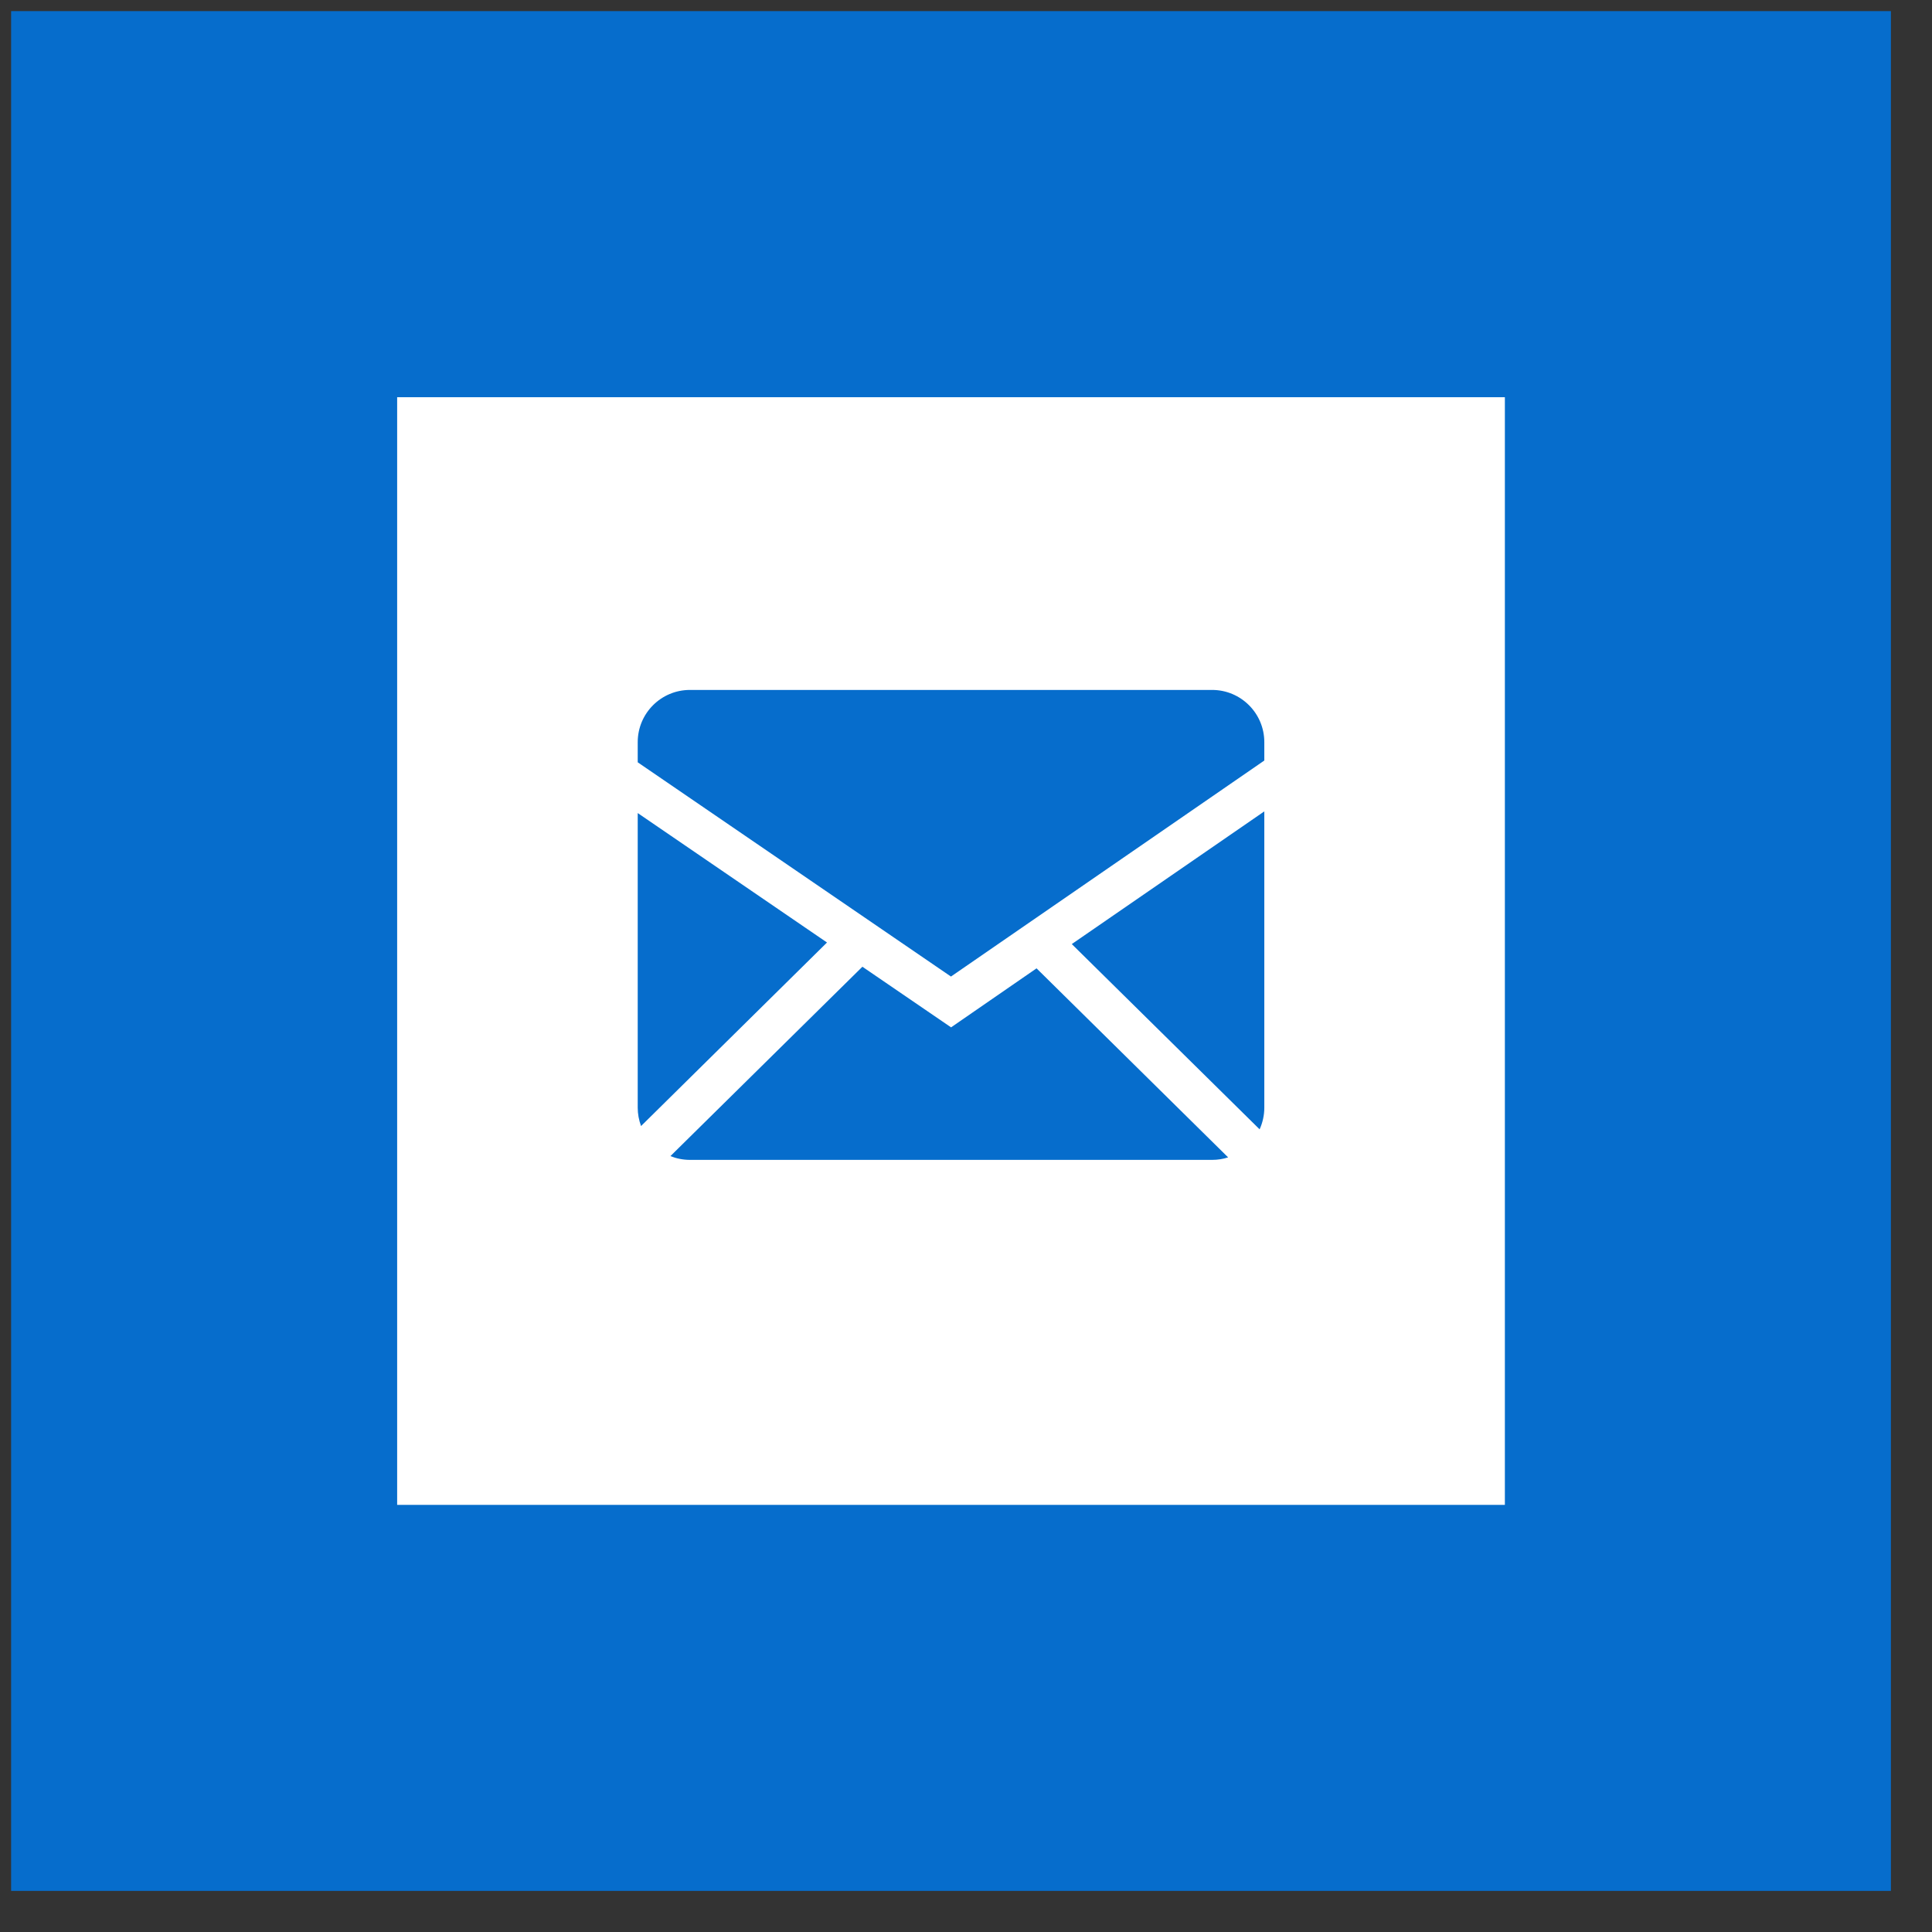
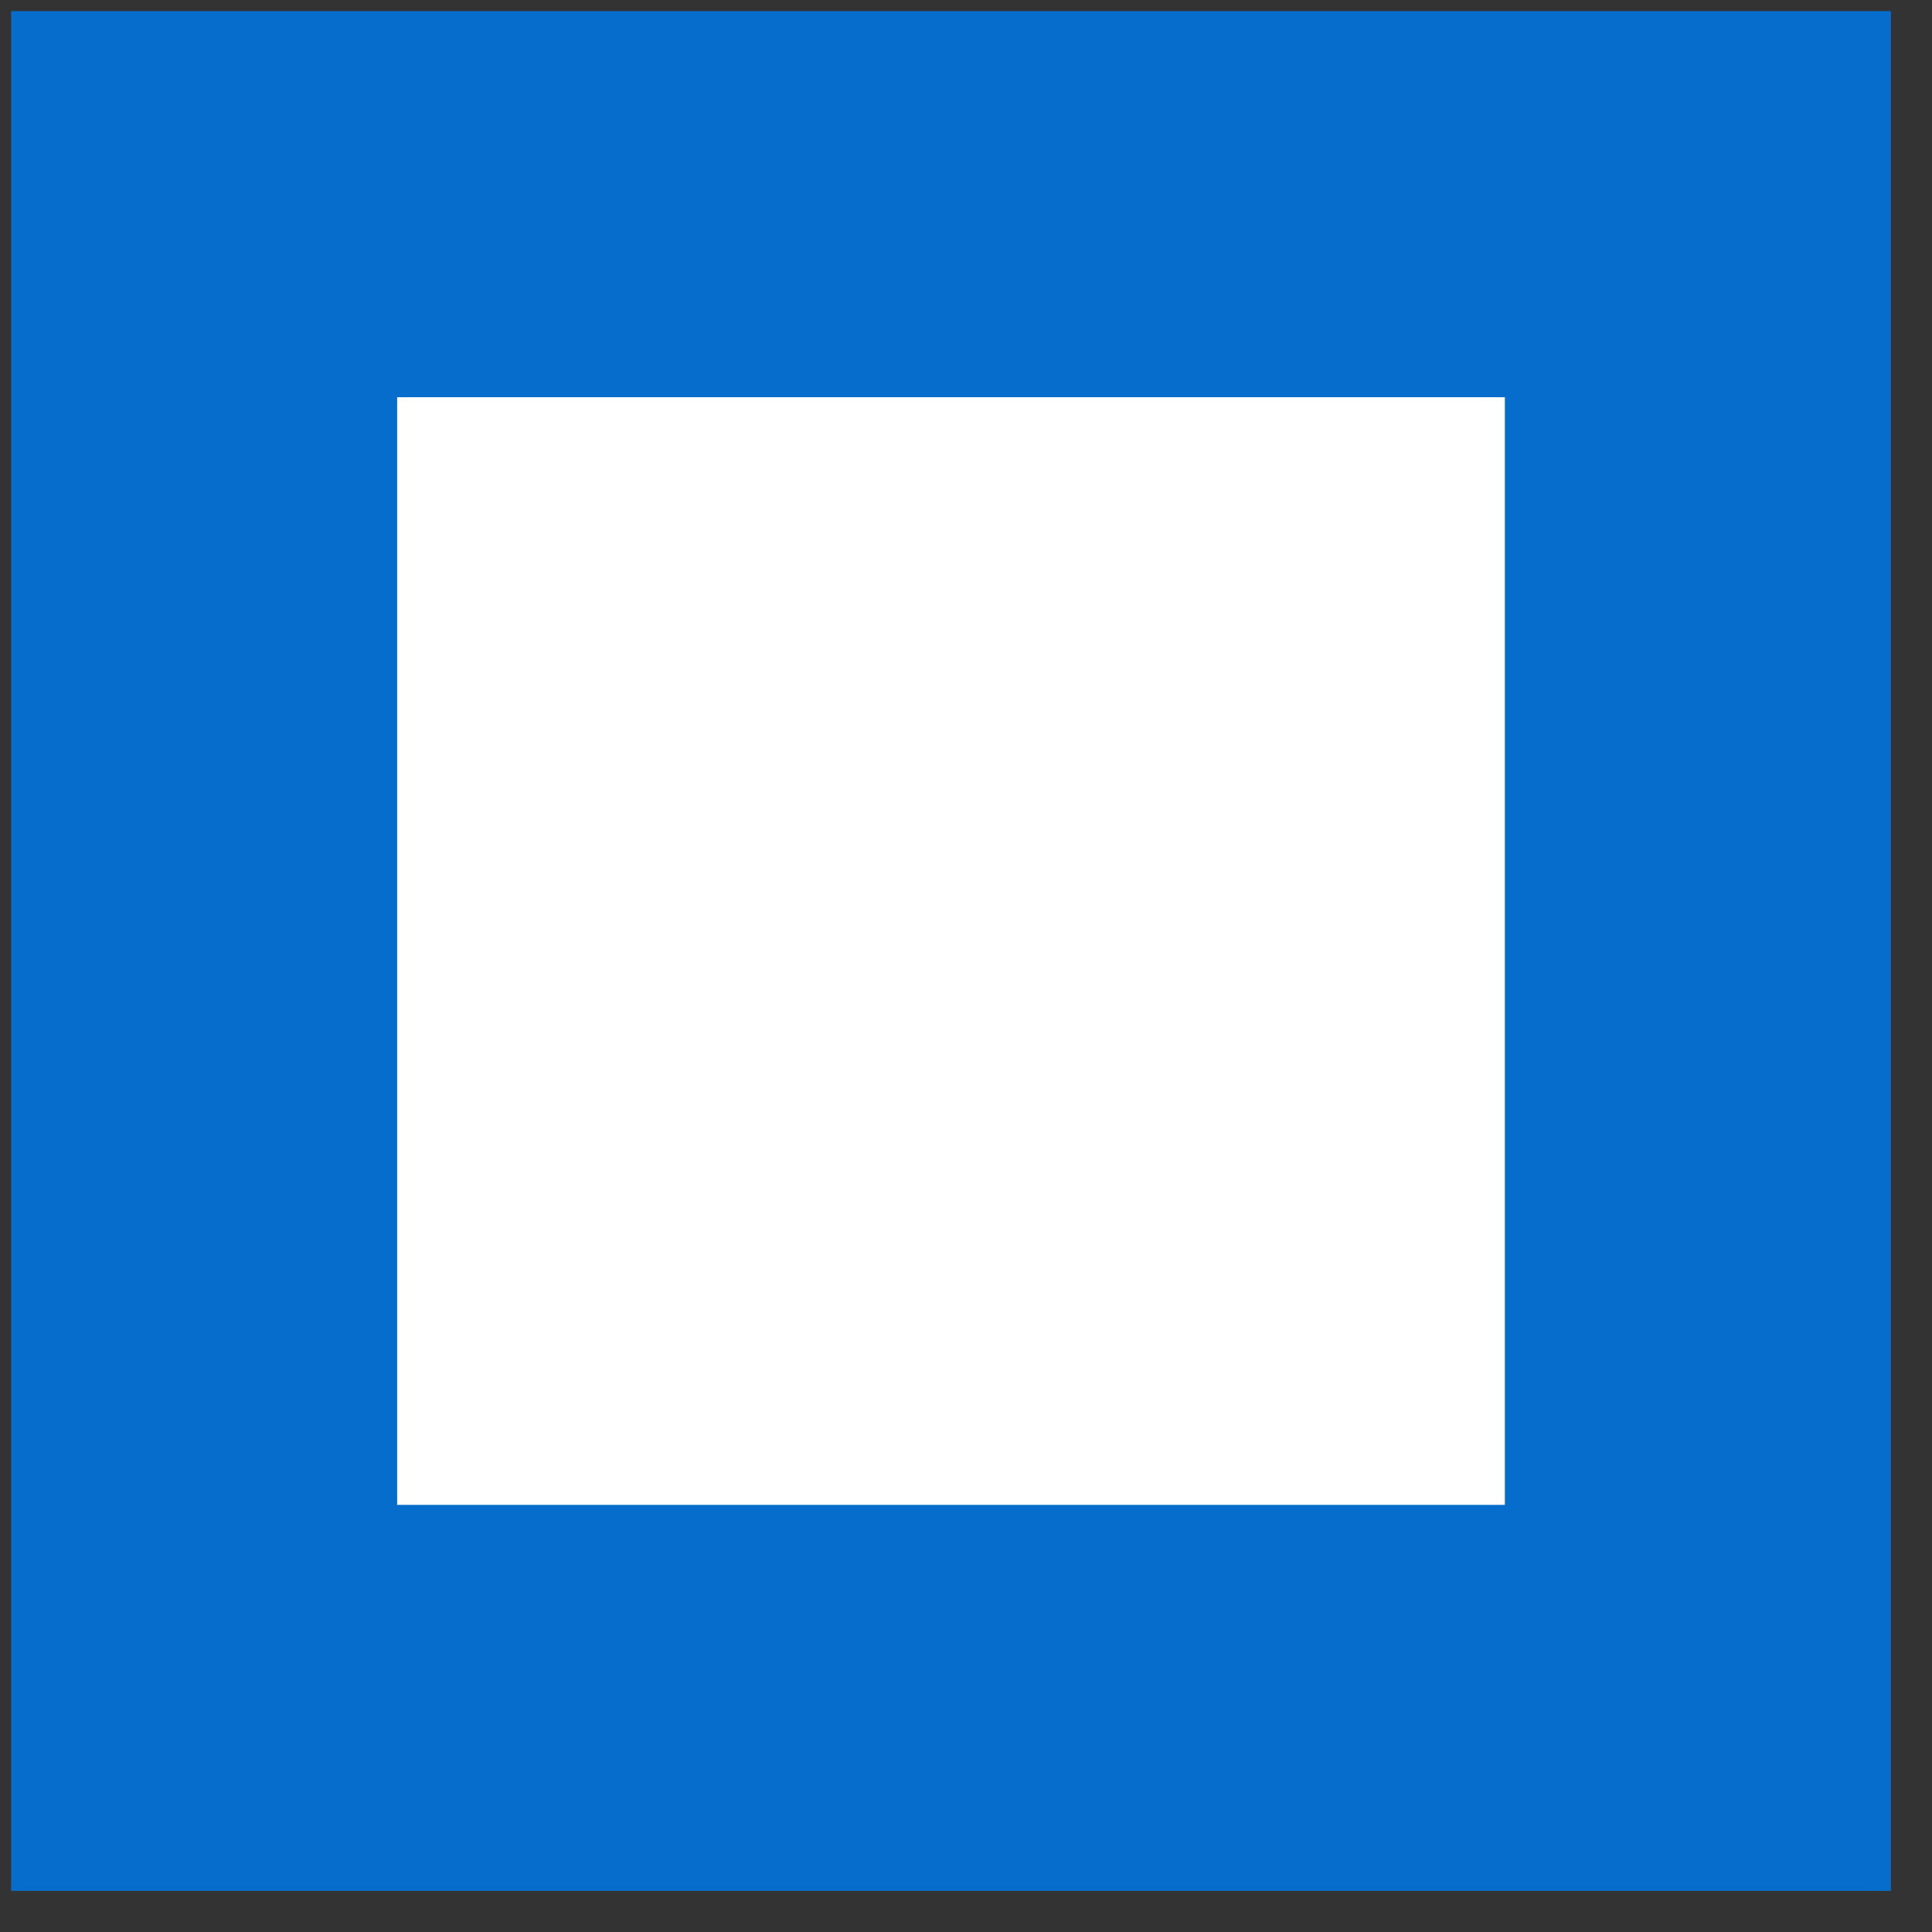
<svg xmlns="http://www.w3.org/2000/svg" width="37" height="37" viewBox="0 0 37 37" fill="none">
  <rect x="0" y="0" width="37" height="37" fill="#333333" stroke="none" />
  <rect x="0.213" y="0.213" width="36" height="36" fill="#066DCC" />
  <path d="M28.82 7.607V28.82H7.606V7.607H28.82Z" fill="white" />
-   <path fill-rule="evenodd" clip-rule="evenodd" d="M16.516 18.514L18.214 19.675L19.851 18.545L23.52 22.165C23.423 22.197 23.321 22.213 23.213 22.213H13.213C13.081 22.213 12.955 22.187 12.839 22.141L16.516 18.514ZM24.213 15.539V21.213C24.213 21.361 24.18 21.502 24.123 21.628L20.526 18.08L24.213 15.539ZM12.213 15.571L15.838 18.05L12.277 21.565C12.235 21.452 12.213 21.333 12.213 21.213V15.571ZM23.213 13.213C23.765 13.213 24.213 13.661 24.213 14.213V14.565L18.212 18.702L12.213 14.599V14.213C12.213 13.661 12.661 13.213 13.213 13.213H23.213Z" fill="#066DCC" />
</svg>